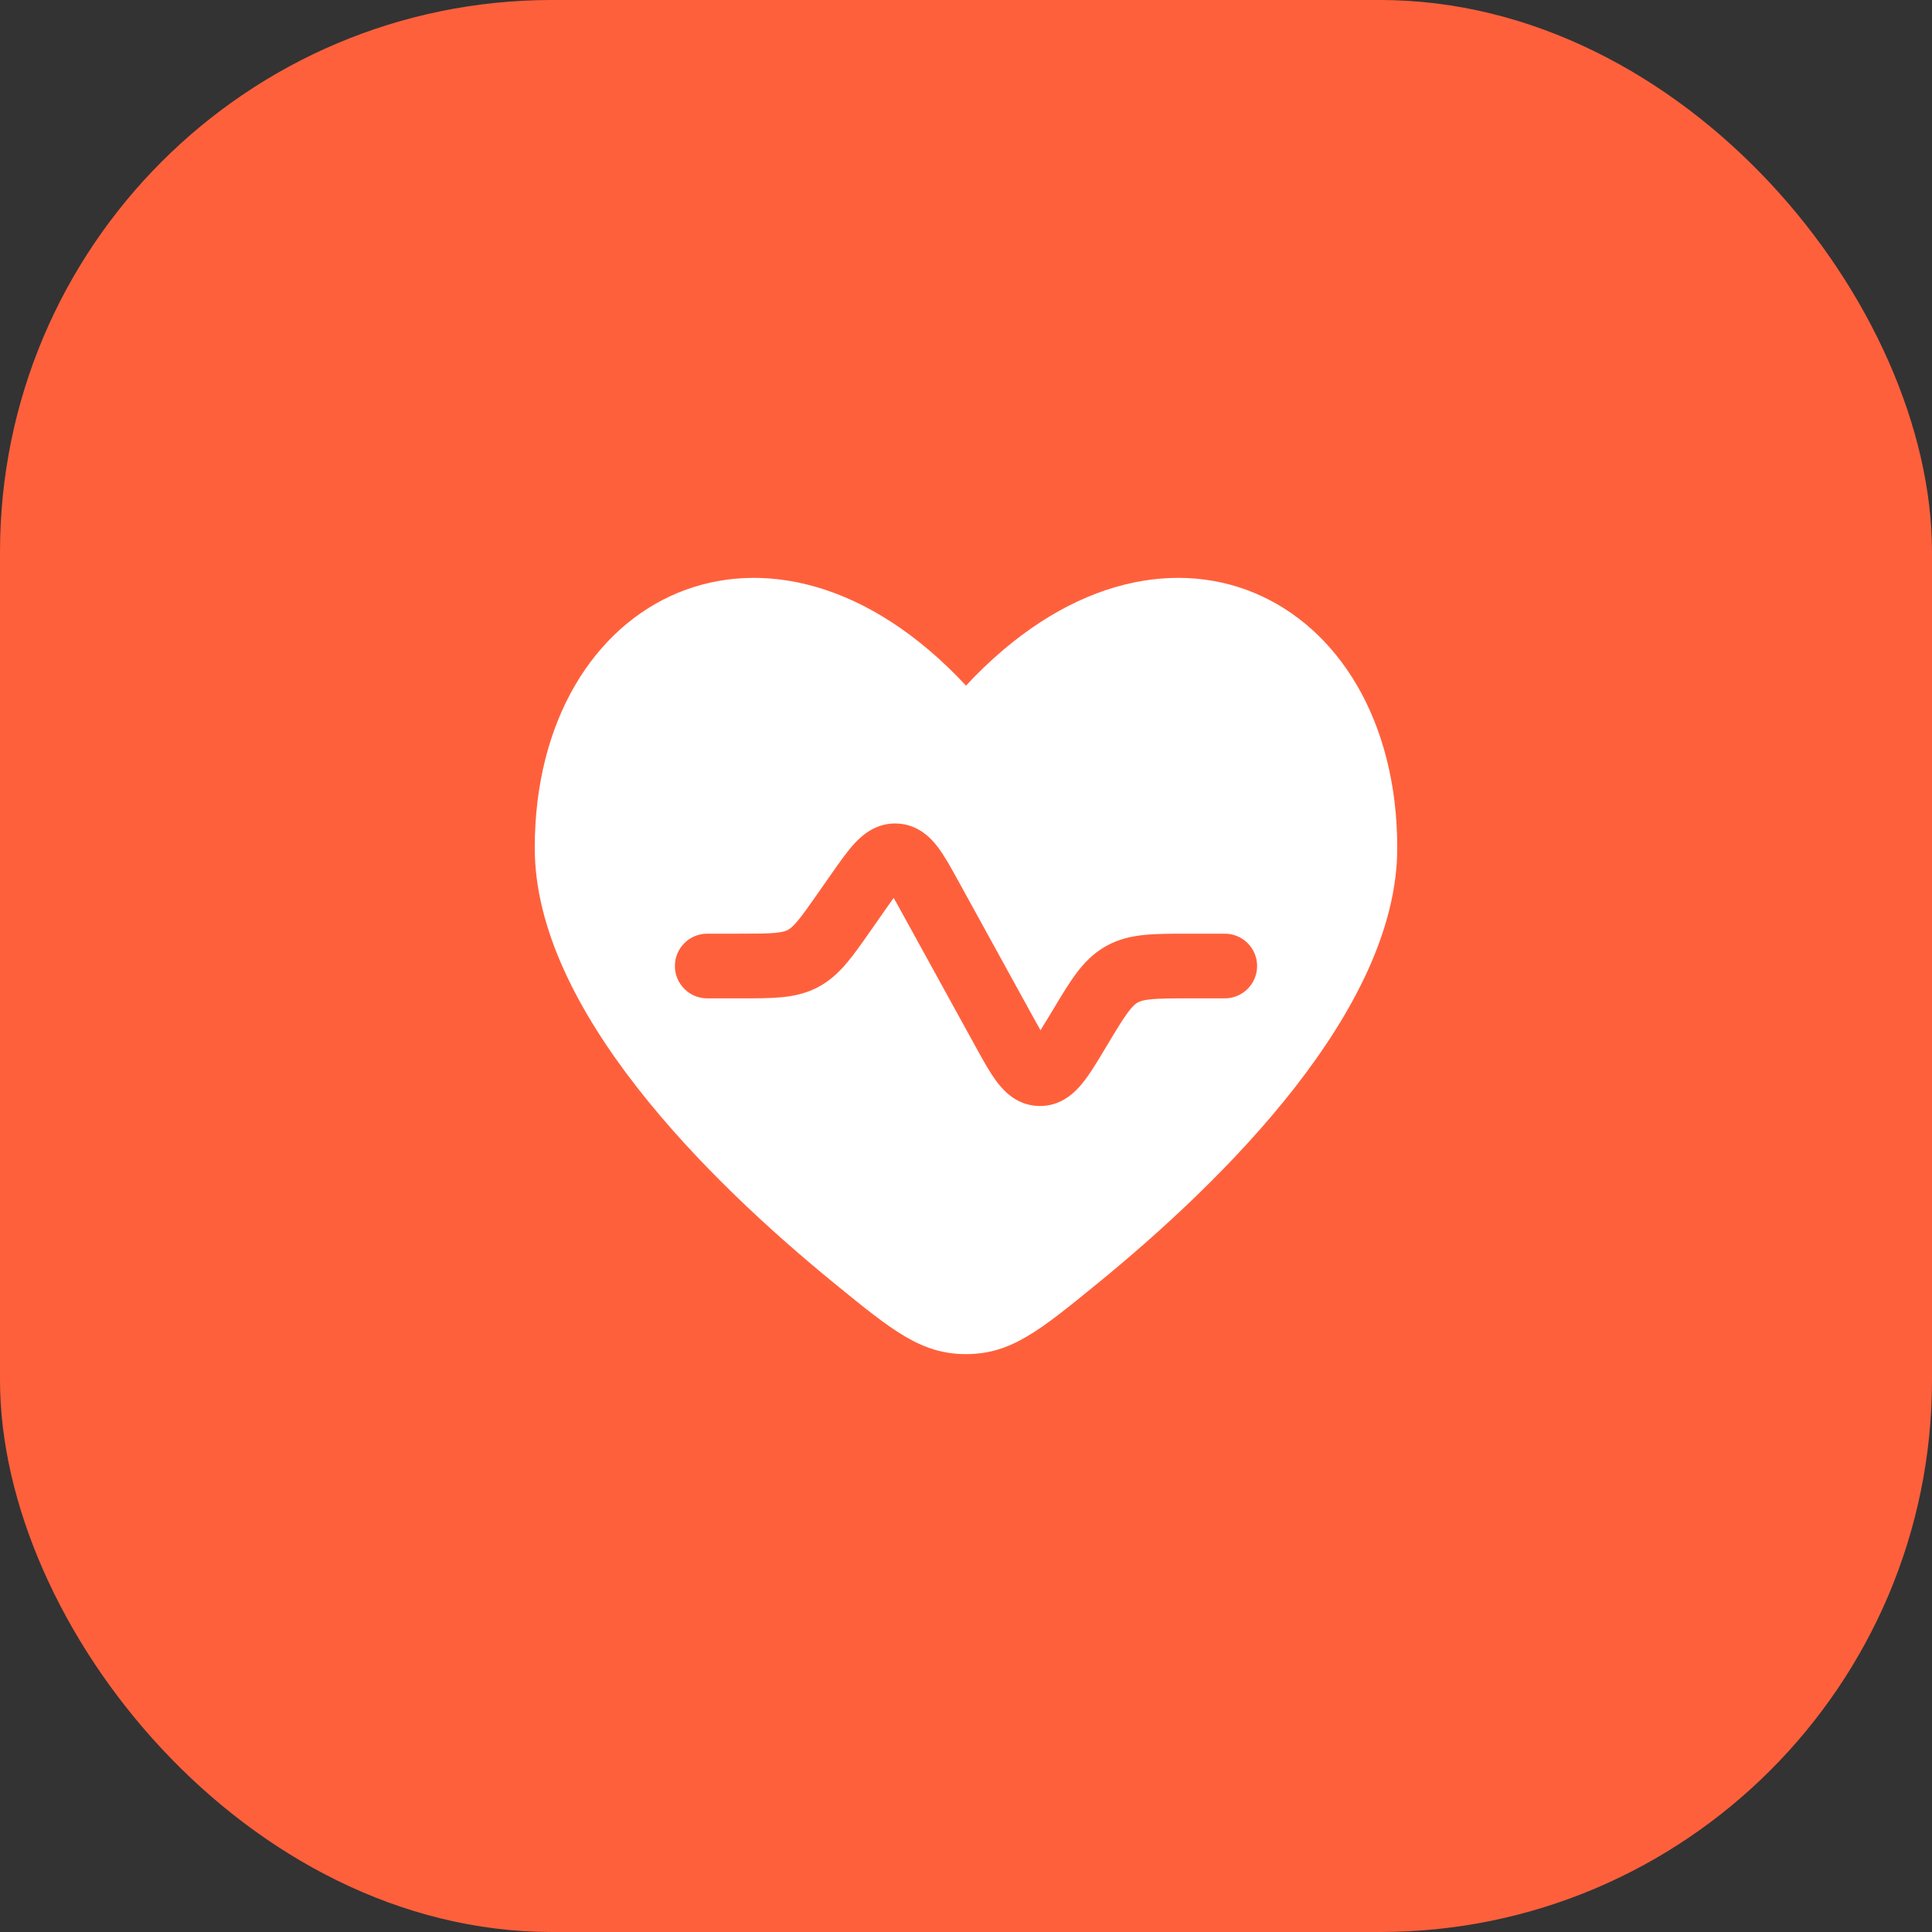
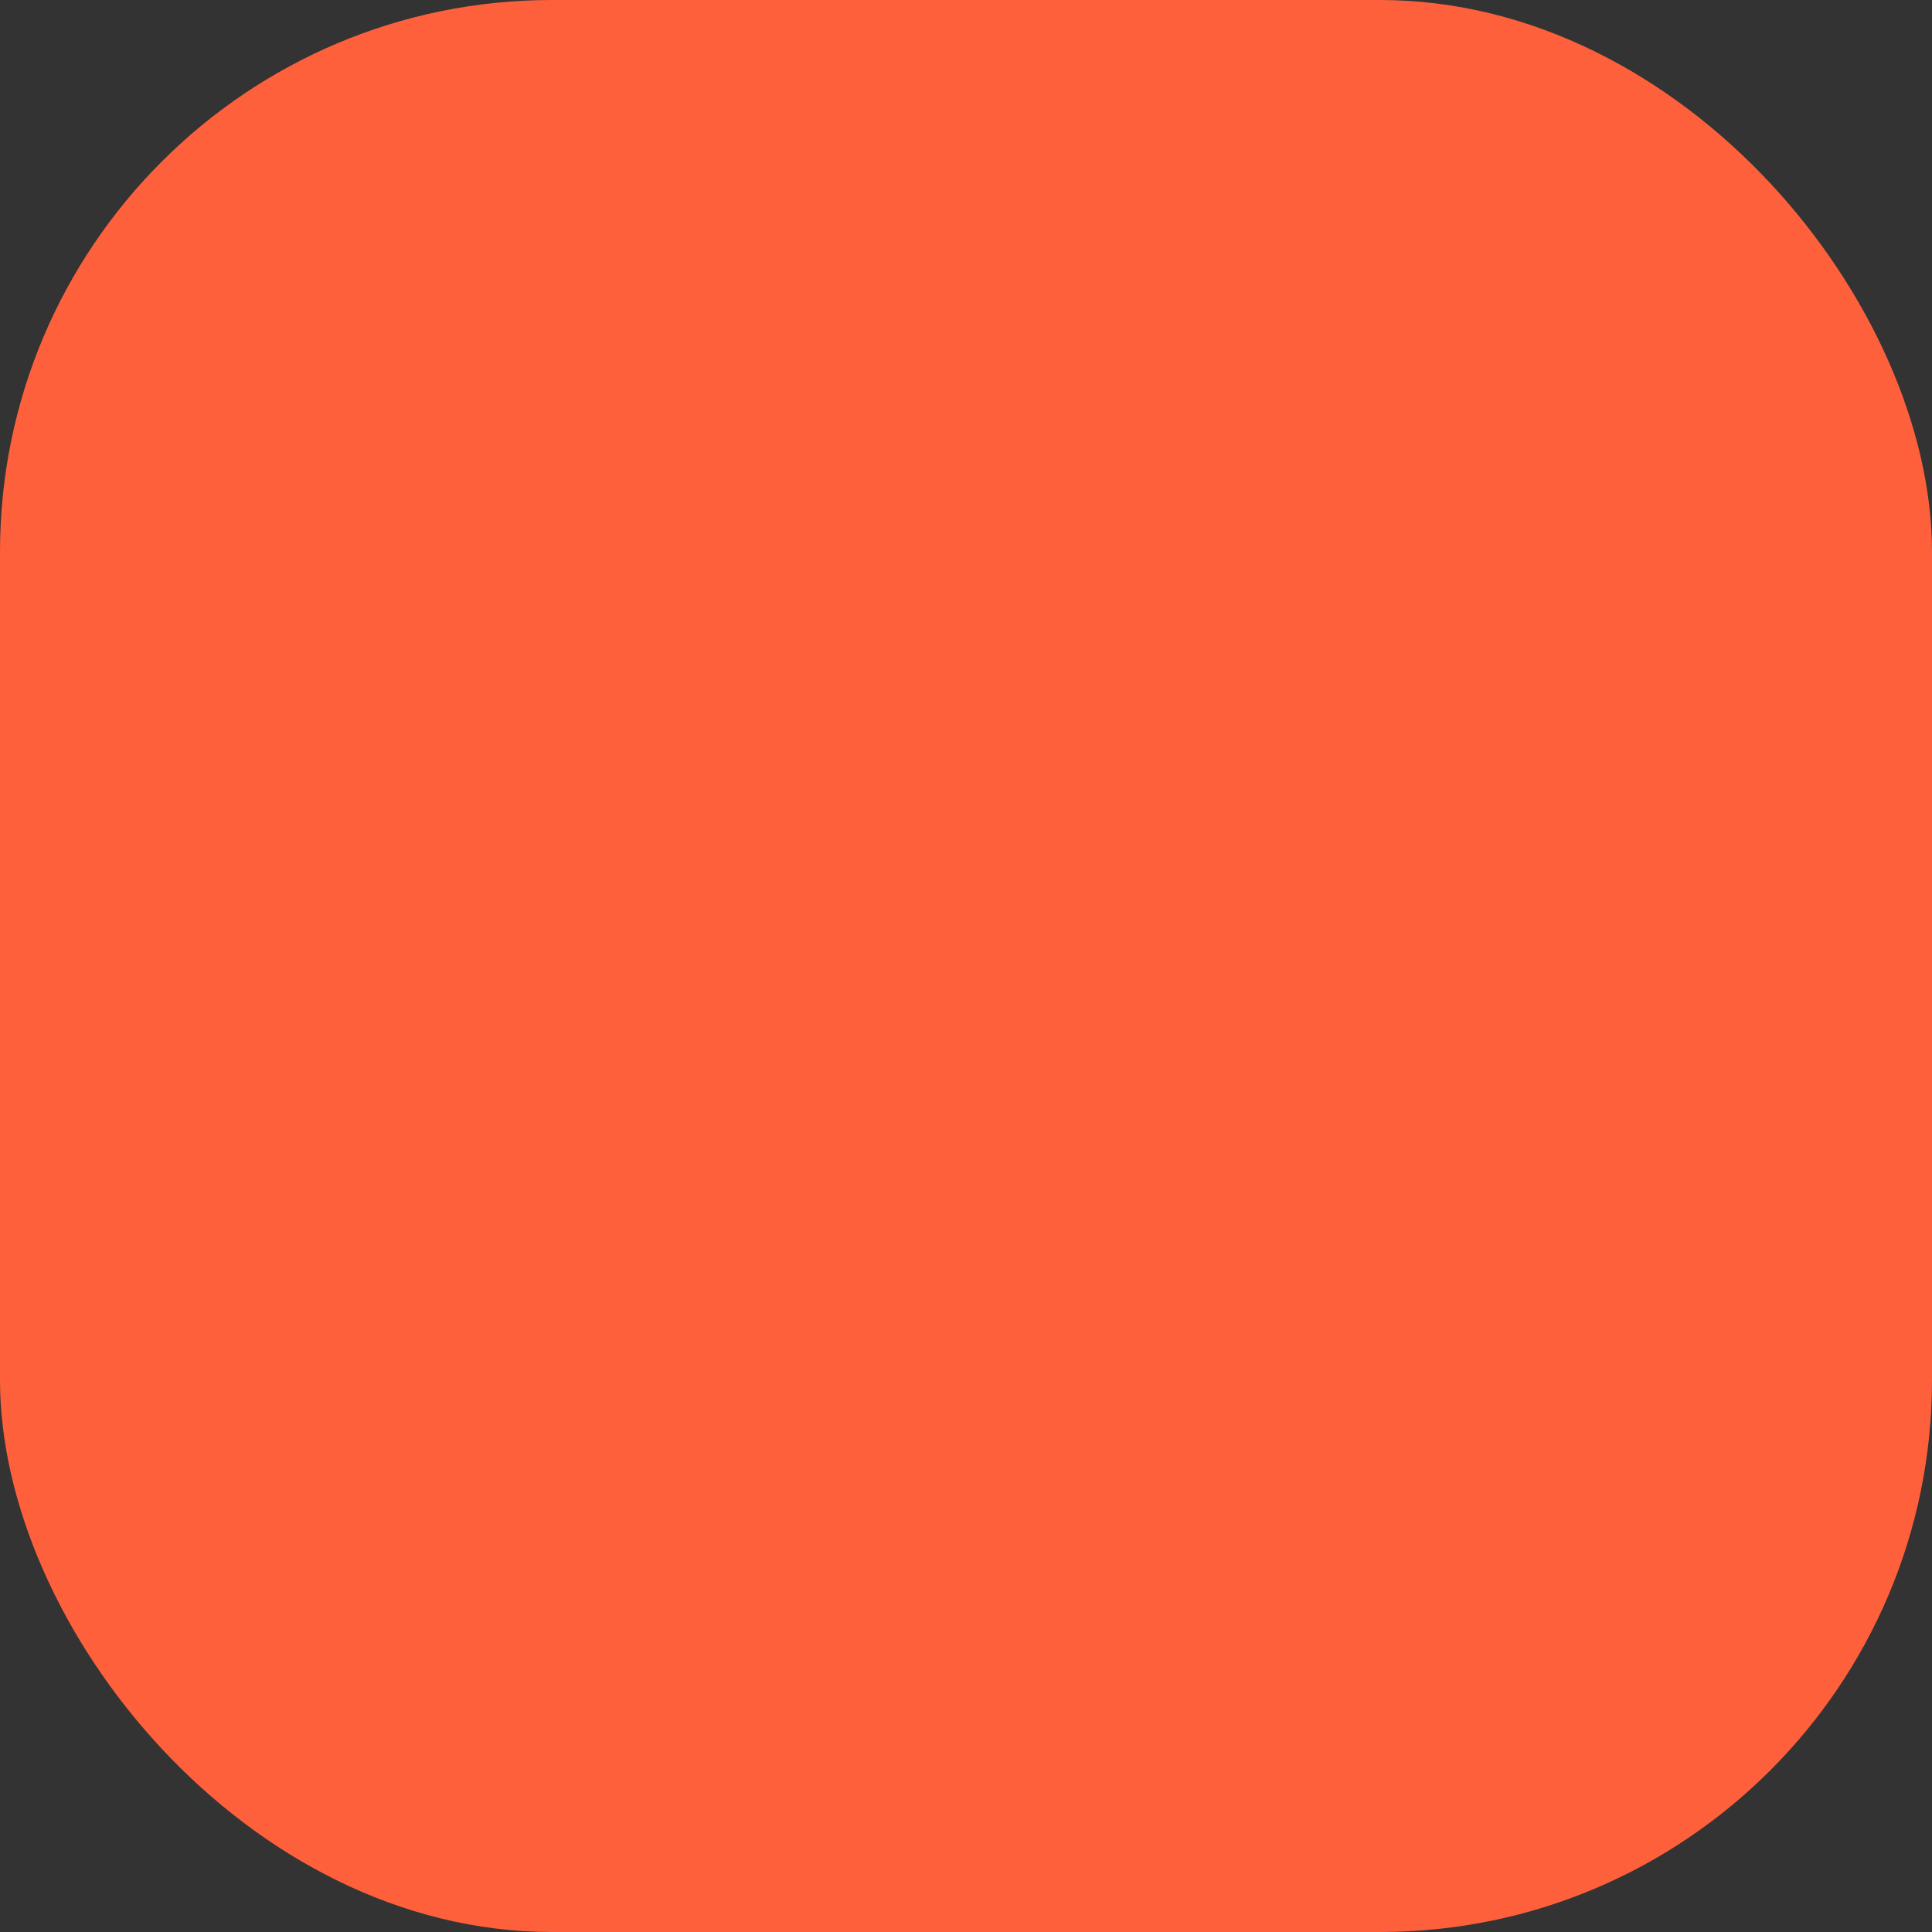
<svg xmlns="http://www.w3.org/2000/svg" width="56" height="56" viewBox="0 0 56 56" fill="none">
  <rect x="0" y="0" width="56" height="56" fill="#333333" stroke="none" />
  <rect width="56" height="56" rx="16" fill="#FF603C" />
-   <path fill-rule="evenodd" clip-rule="evenodd" d="M24.202 37.213C20.524 34.214 15.5 29.26 15.5 24.576C15.5 17.187 22.375 13.828 28 19.873C33.625 13.828 40.5 17.187 40.5 24.576C40.5 29.26 35.476 34.214 31.798 37.213C30.133 38.571 29.3 39.25 28 39.25C26.7 39.25 25.867 38.571 24.202 37.213ZM25.616 26.433C25.728 26.273 25.821 26.14 25.904 26.027C25.974 26.148 26.052 26.29 26.146 26.462L28.284 30.348C28.492 30.726 28.695 31.096 28.9 31.365C29.118 31.653 29.503 32.047 30.119 32.058C30.735 32.07 31.135 31.691 31.364 31.411C31.578 31.151 31.796 30.788 32.017 30.419L32.087 30.303C32.362 29.843 32.536 29.555 32.69 29.348C32.832 29.156 32.914 29.094 32.975 29.059C33.036 29.025 33.131 28.987 33.368 28.964C33.626 28.939 33.962 28.938 34.498 28.938H35.5C36.018 28.938 36.438 28.518 36.438 28C36.438 27.482 36.018 27.063 35.5 27.063L34.458 27.063C33.974 27.063 33.546 27.063 33.187 27.098C32.798 27.135 32.42 27.219 32.051 27.428C31.682 27.637 31.416 27.918 31.183 28.232C30.969 28.522 30.748 28.889 30.5 29.304L30.44 29.403C30.332 29.584 30.241 29.734 30.16 29.863C30.084 29.731 30 29.577 29.898 29.393L27.762 25.508C27.569 25.157 27.377 24.808 27.182 24.552C26.97 24.272 26.605 23.902 26.02 23.871C25.436 23.839 25.034 24.168 24.792 24.423C24.571 24.656 24.343 24.983 24.113 25.311L23.727 25.863C23.443 26.269 23.265 26.521 23.111 26.704C22.969 26.871 22.89 26.926 22.832 26.957C22.773 26.987 22.683 27.02 22.465 27.04C22.227 27.062 21.918 27.063 21.422 27.063H20.5C19.982 27.063 19.562 27.482 19.562 28C19.562 28.518 19.982 28.938 20.5 28.938L21.46 28.938C21.906 28.938 22.302 28.938 22.635 28.907C22.996 28.874 23.349 28.801 23.698 28.62C24.046 28.438 24.308 28.191 24.543 27.914C24.759 27.659 24.985 27.335 25.241 26.969L25.616 26.433Z" fill="white" />
</svg>